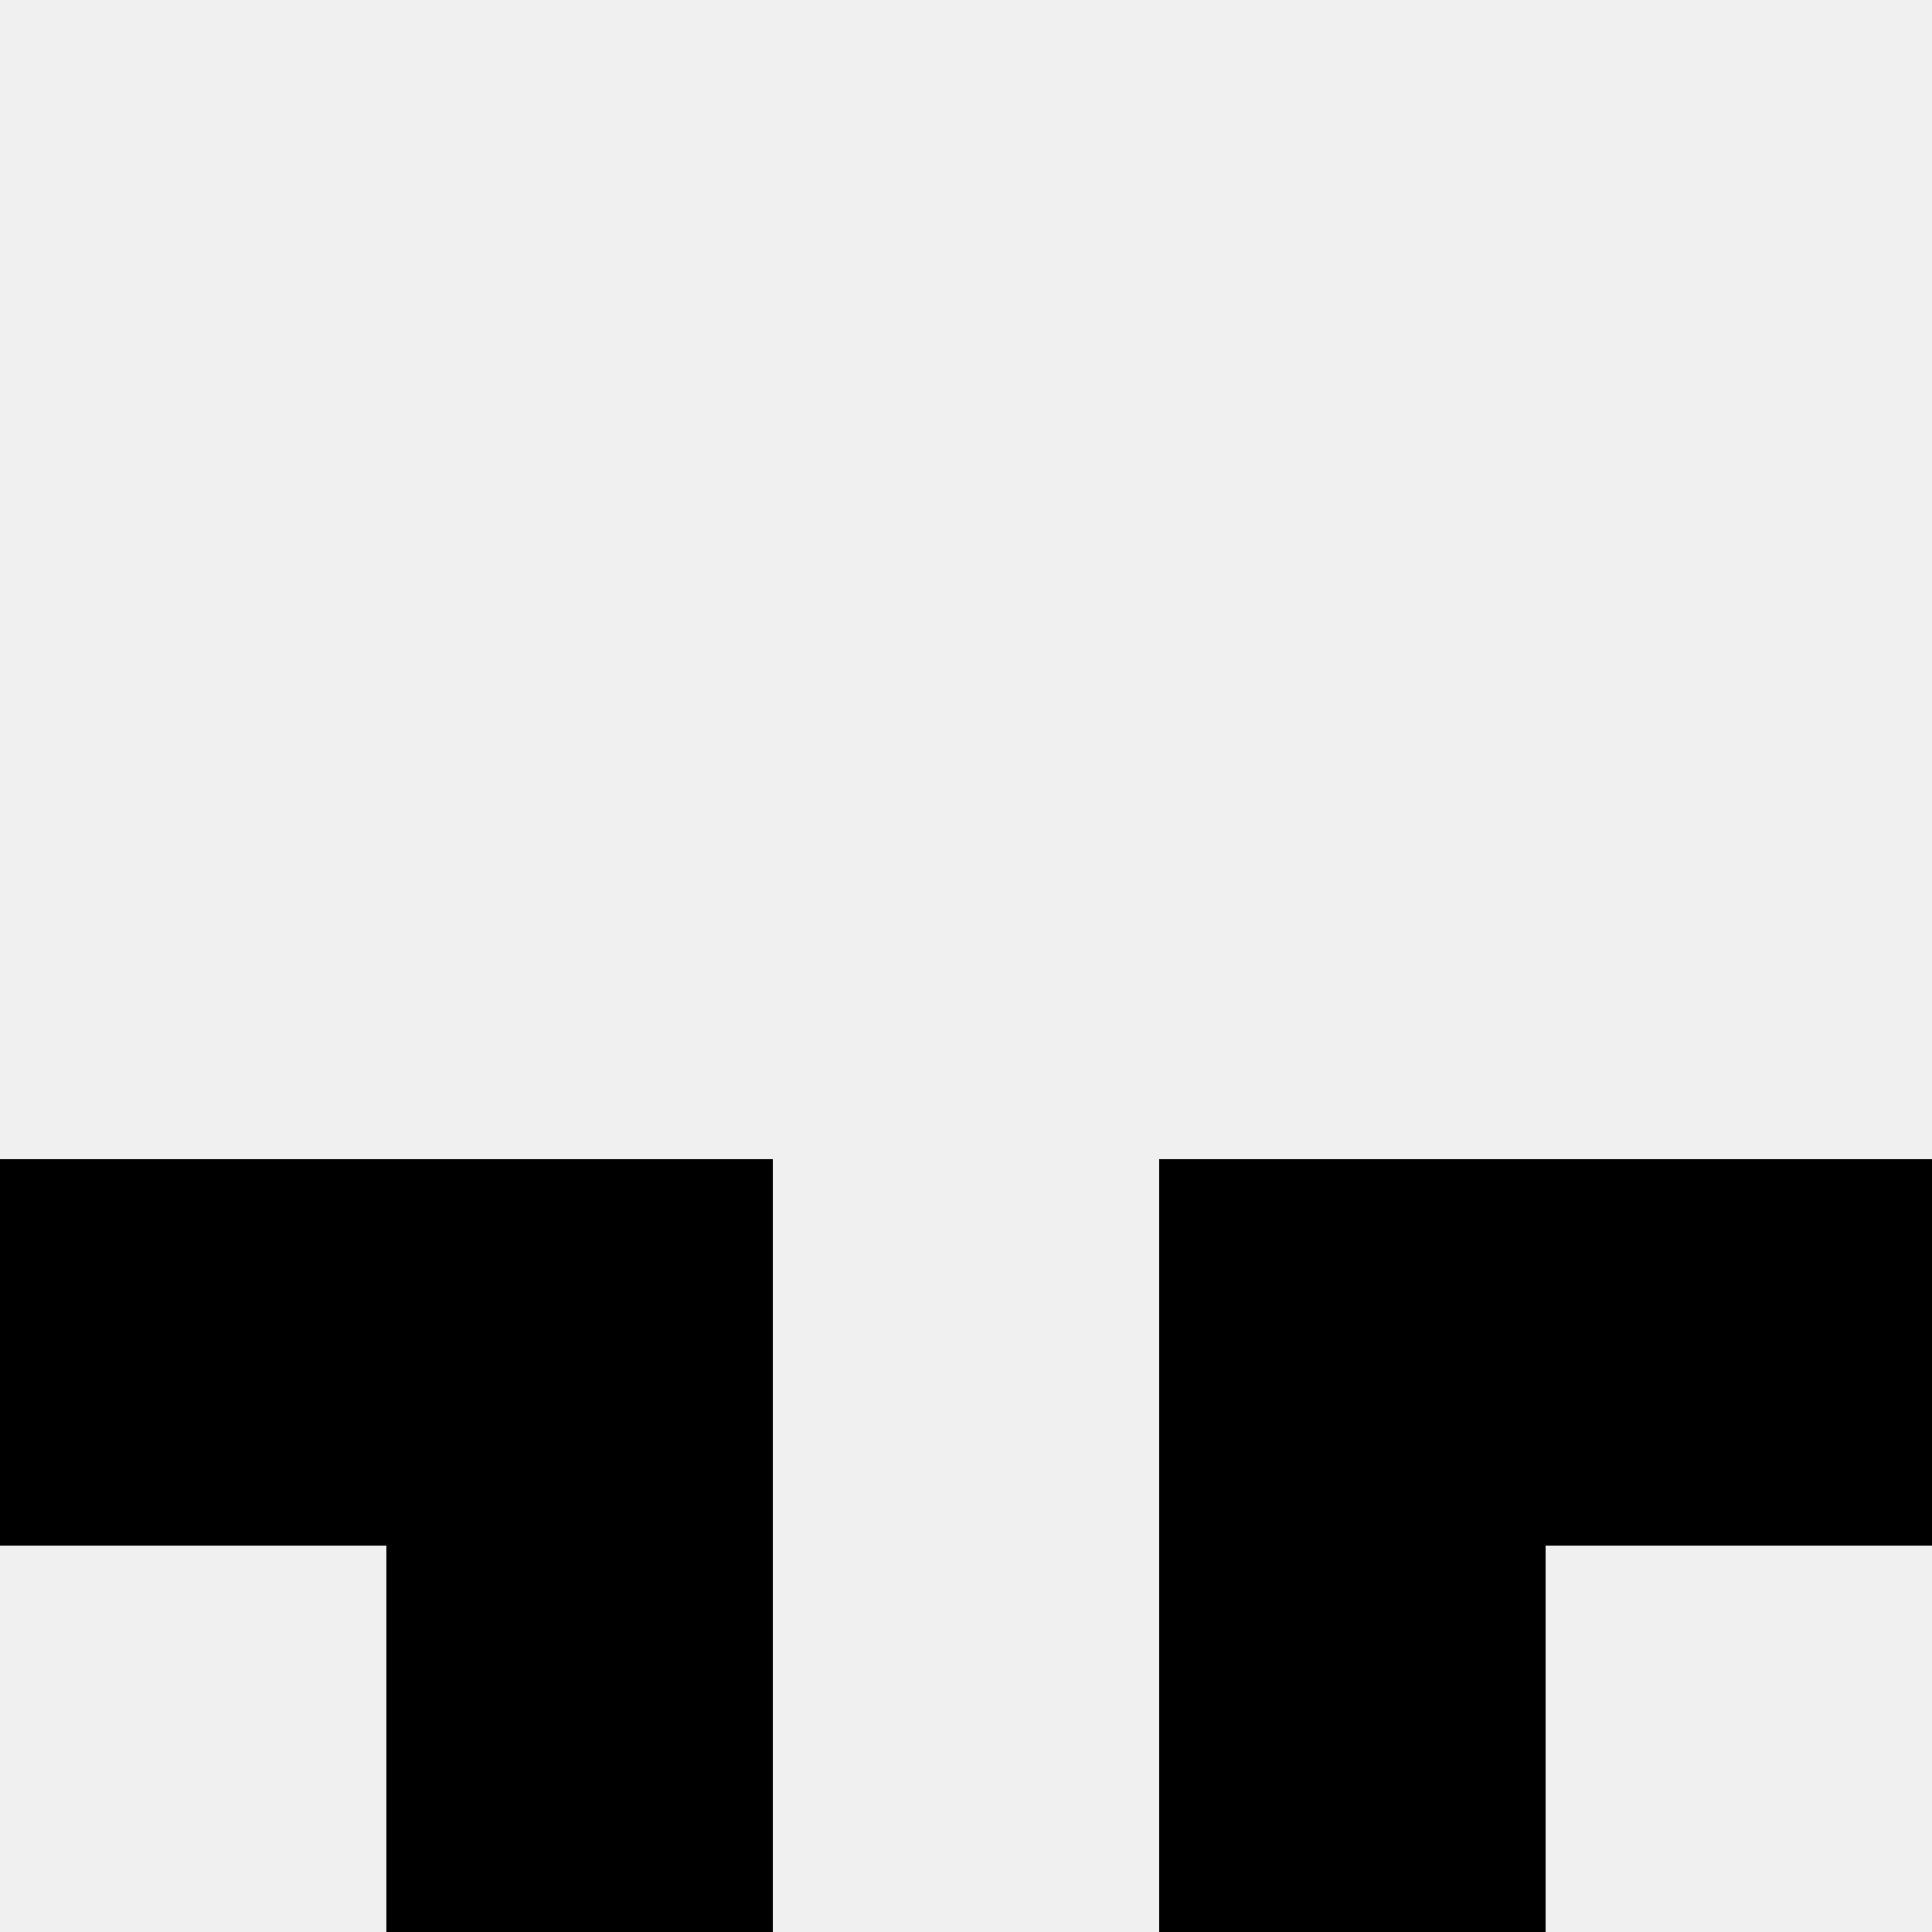
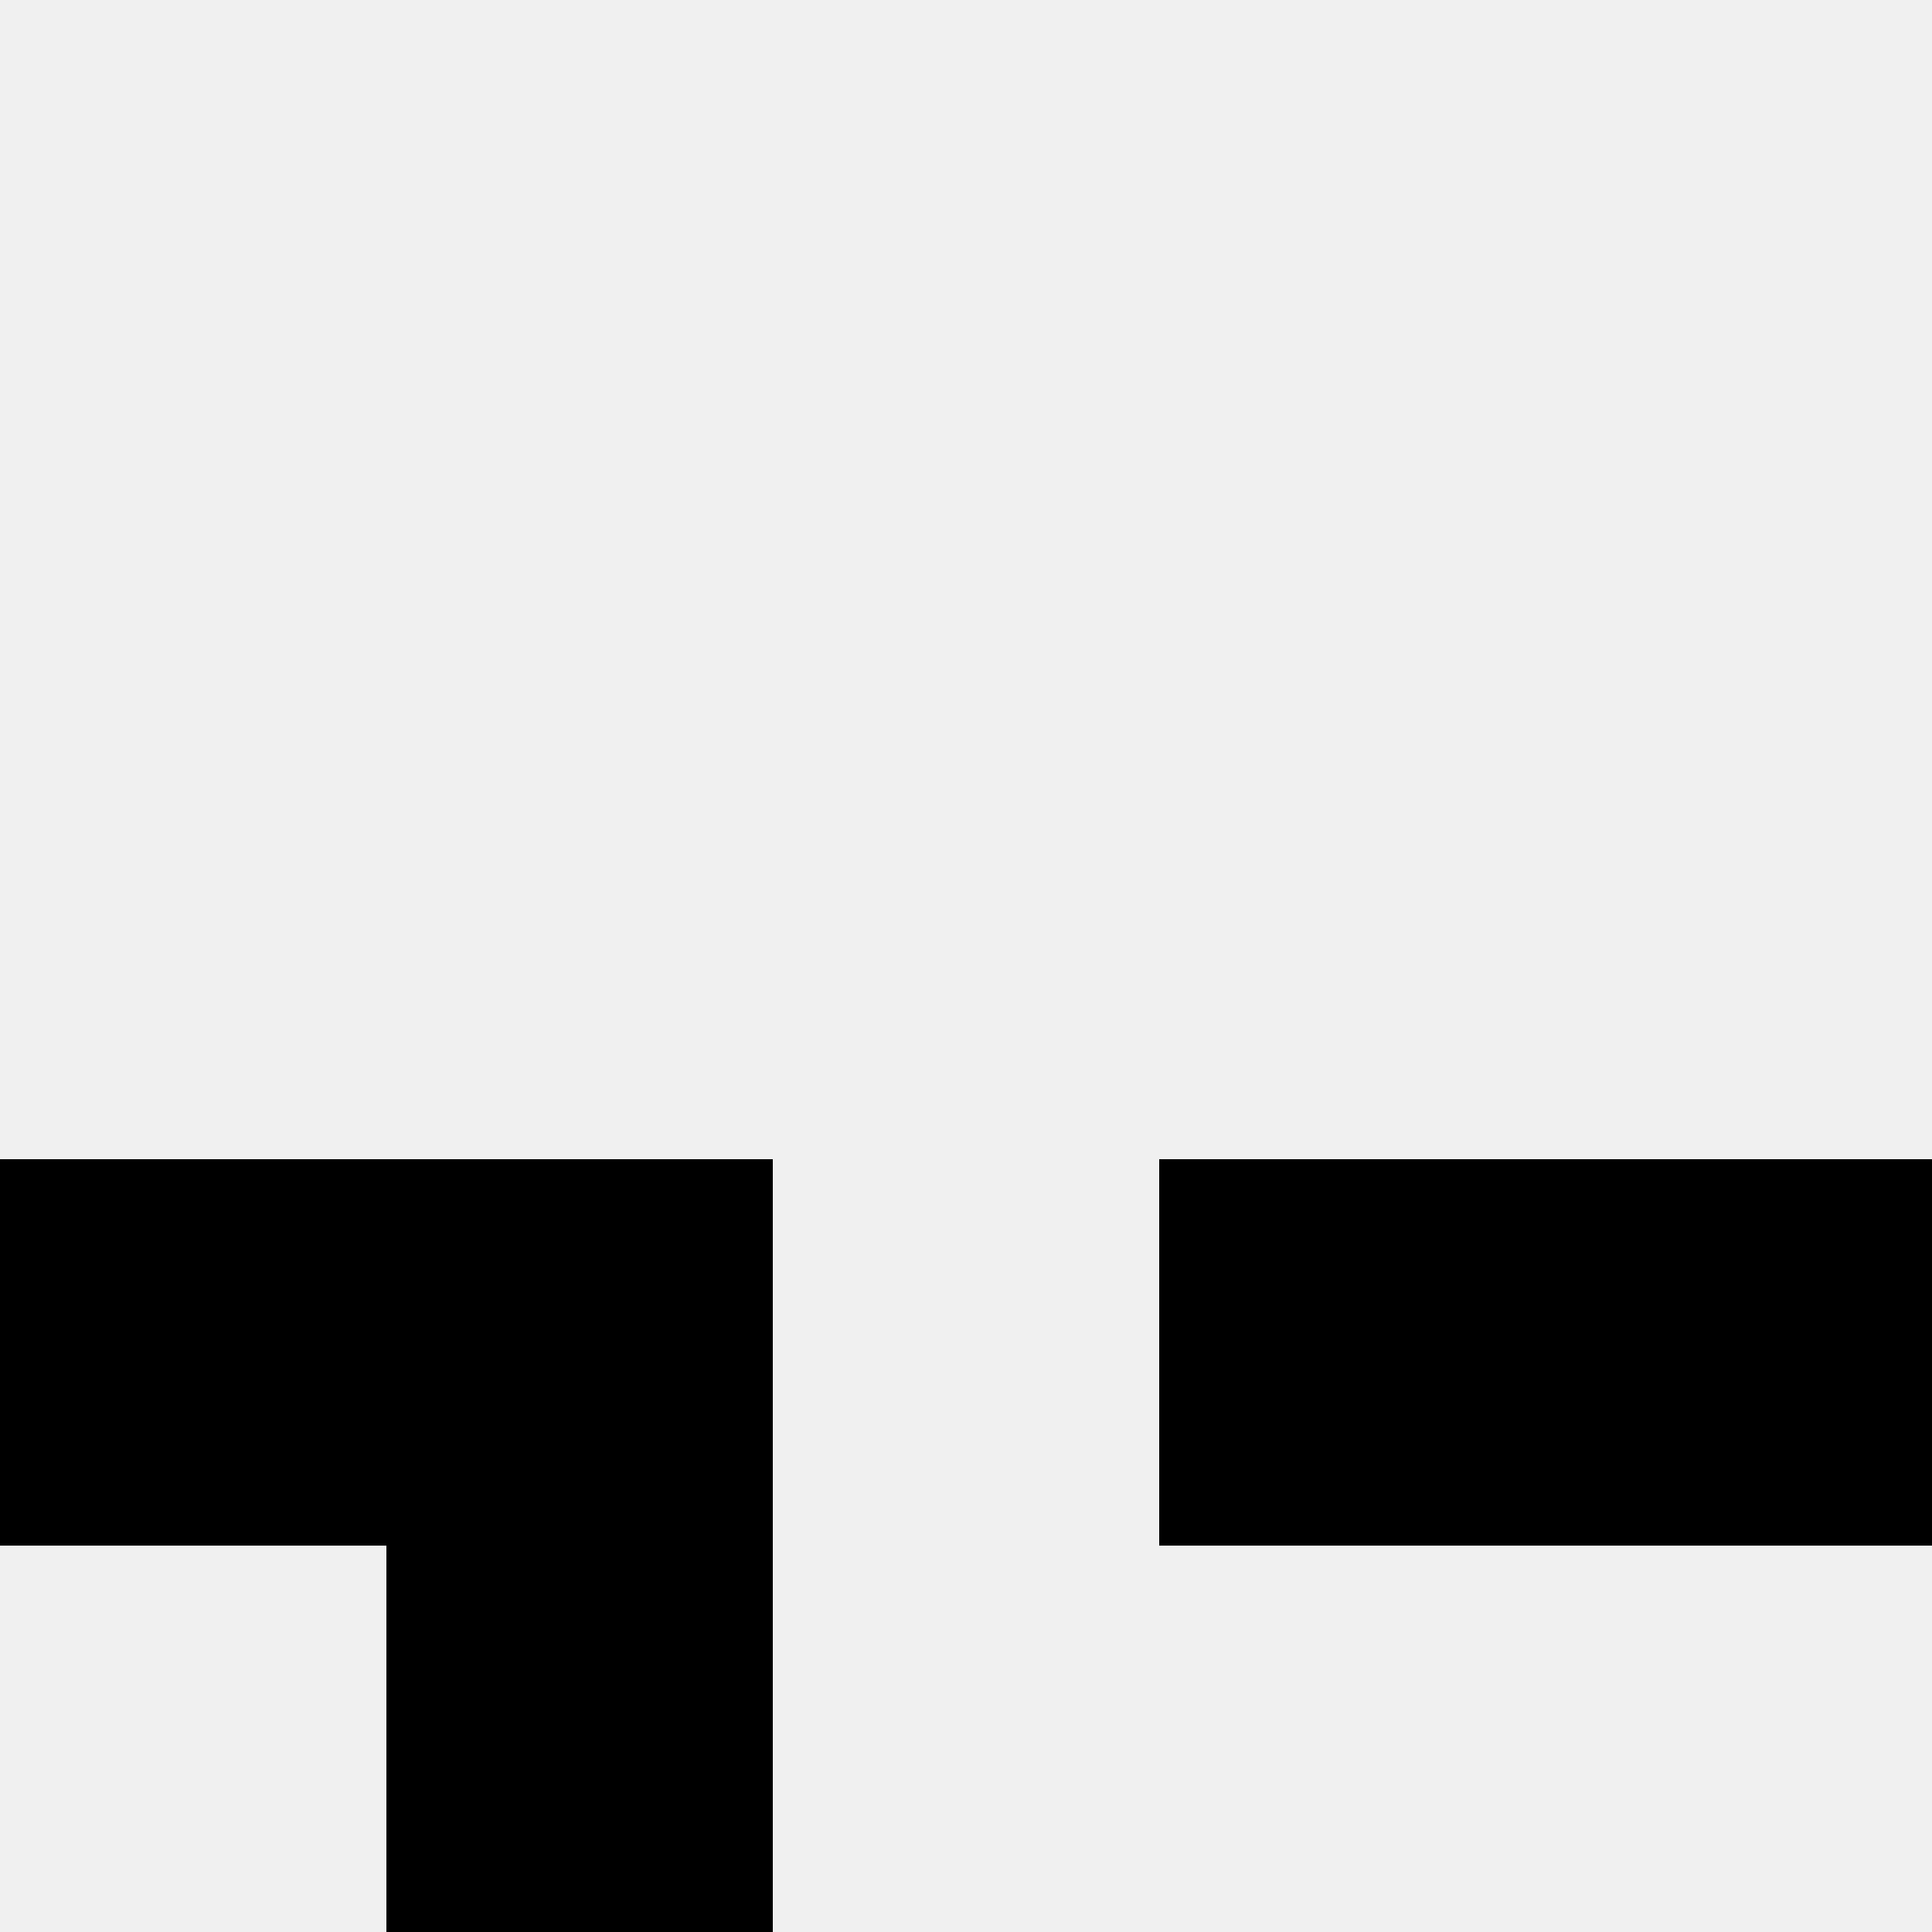
<svg xmlns="http://www.w3.org/2000/svg" width="80" height="80">
  <rect width="100%" height="100%" fill="#f0f0f0" />
  <rect x="0" y="48" width="16" height="16" fill="hsl(57, 70%, 50%)" />
  <rect x="64" y="48" width="16" height="16" fill="hsl(57, 70%, 50%)" />
  <rect x="16" y="48" width="16" height="16" fill="hsl(57, 70%, 50%)" />
  <rect x="48" y="48" width="16" height="16" fill="hsl(57, 70%, 50%)" />
  <rect x="16" y="64" width="16" height="16" fill="hsl(57, 70%, 50%)" />
-   <rect x="48" y="64" width="16" height="16" fill="hsl(57, 70%, 50%)" />
</svg>